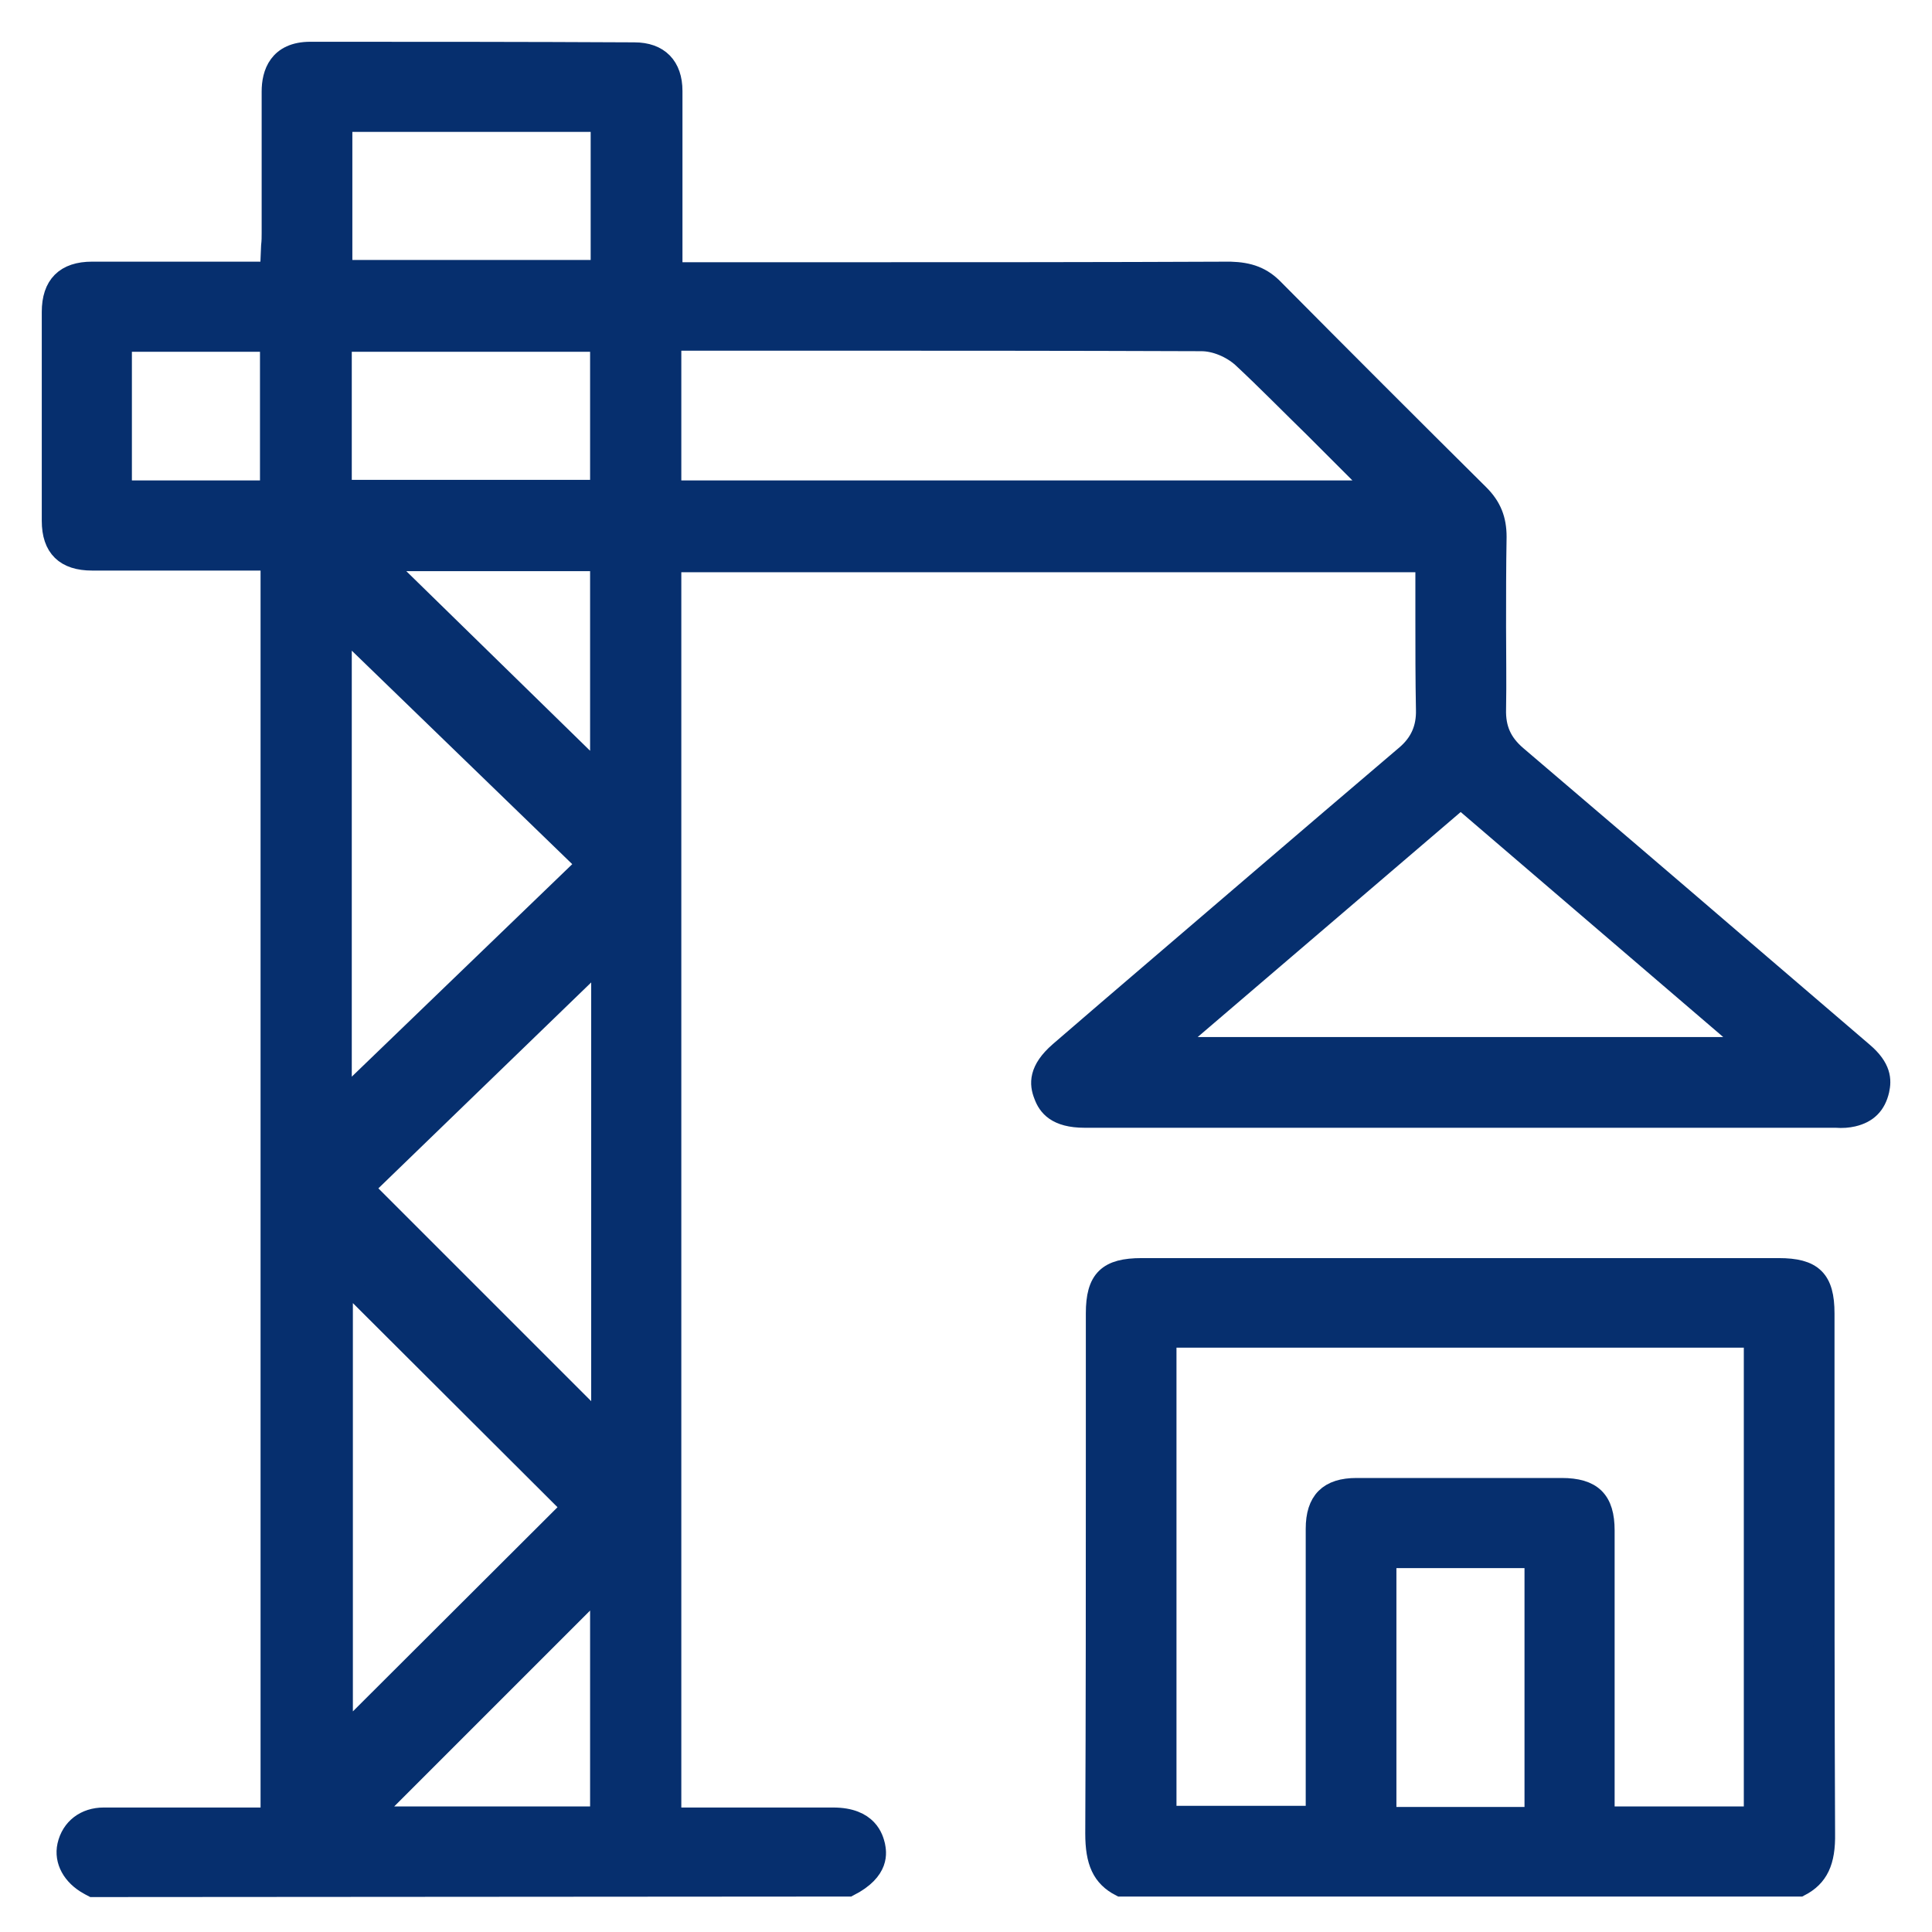
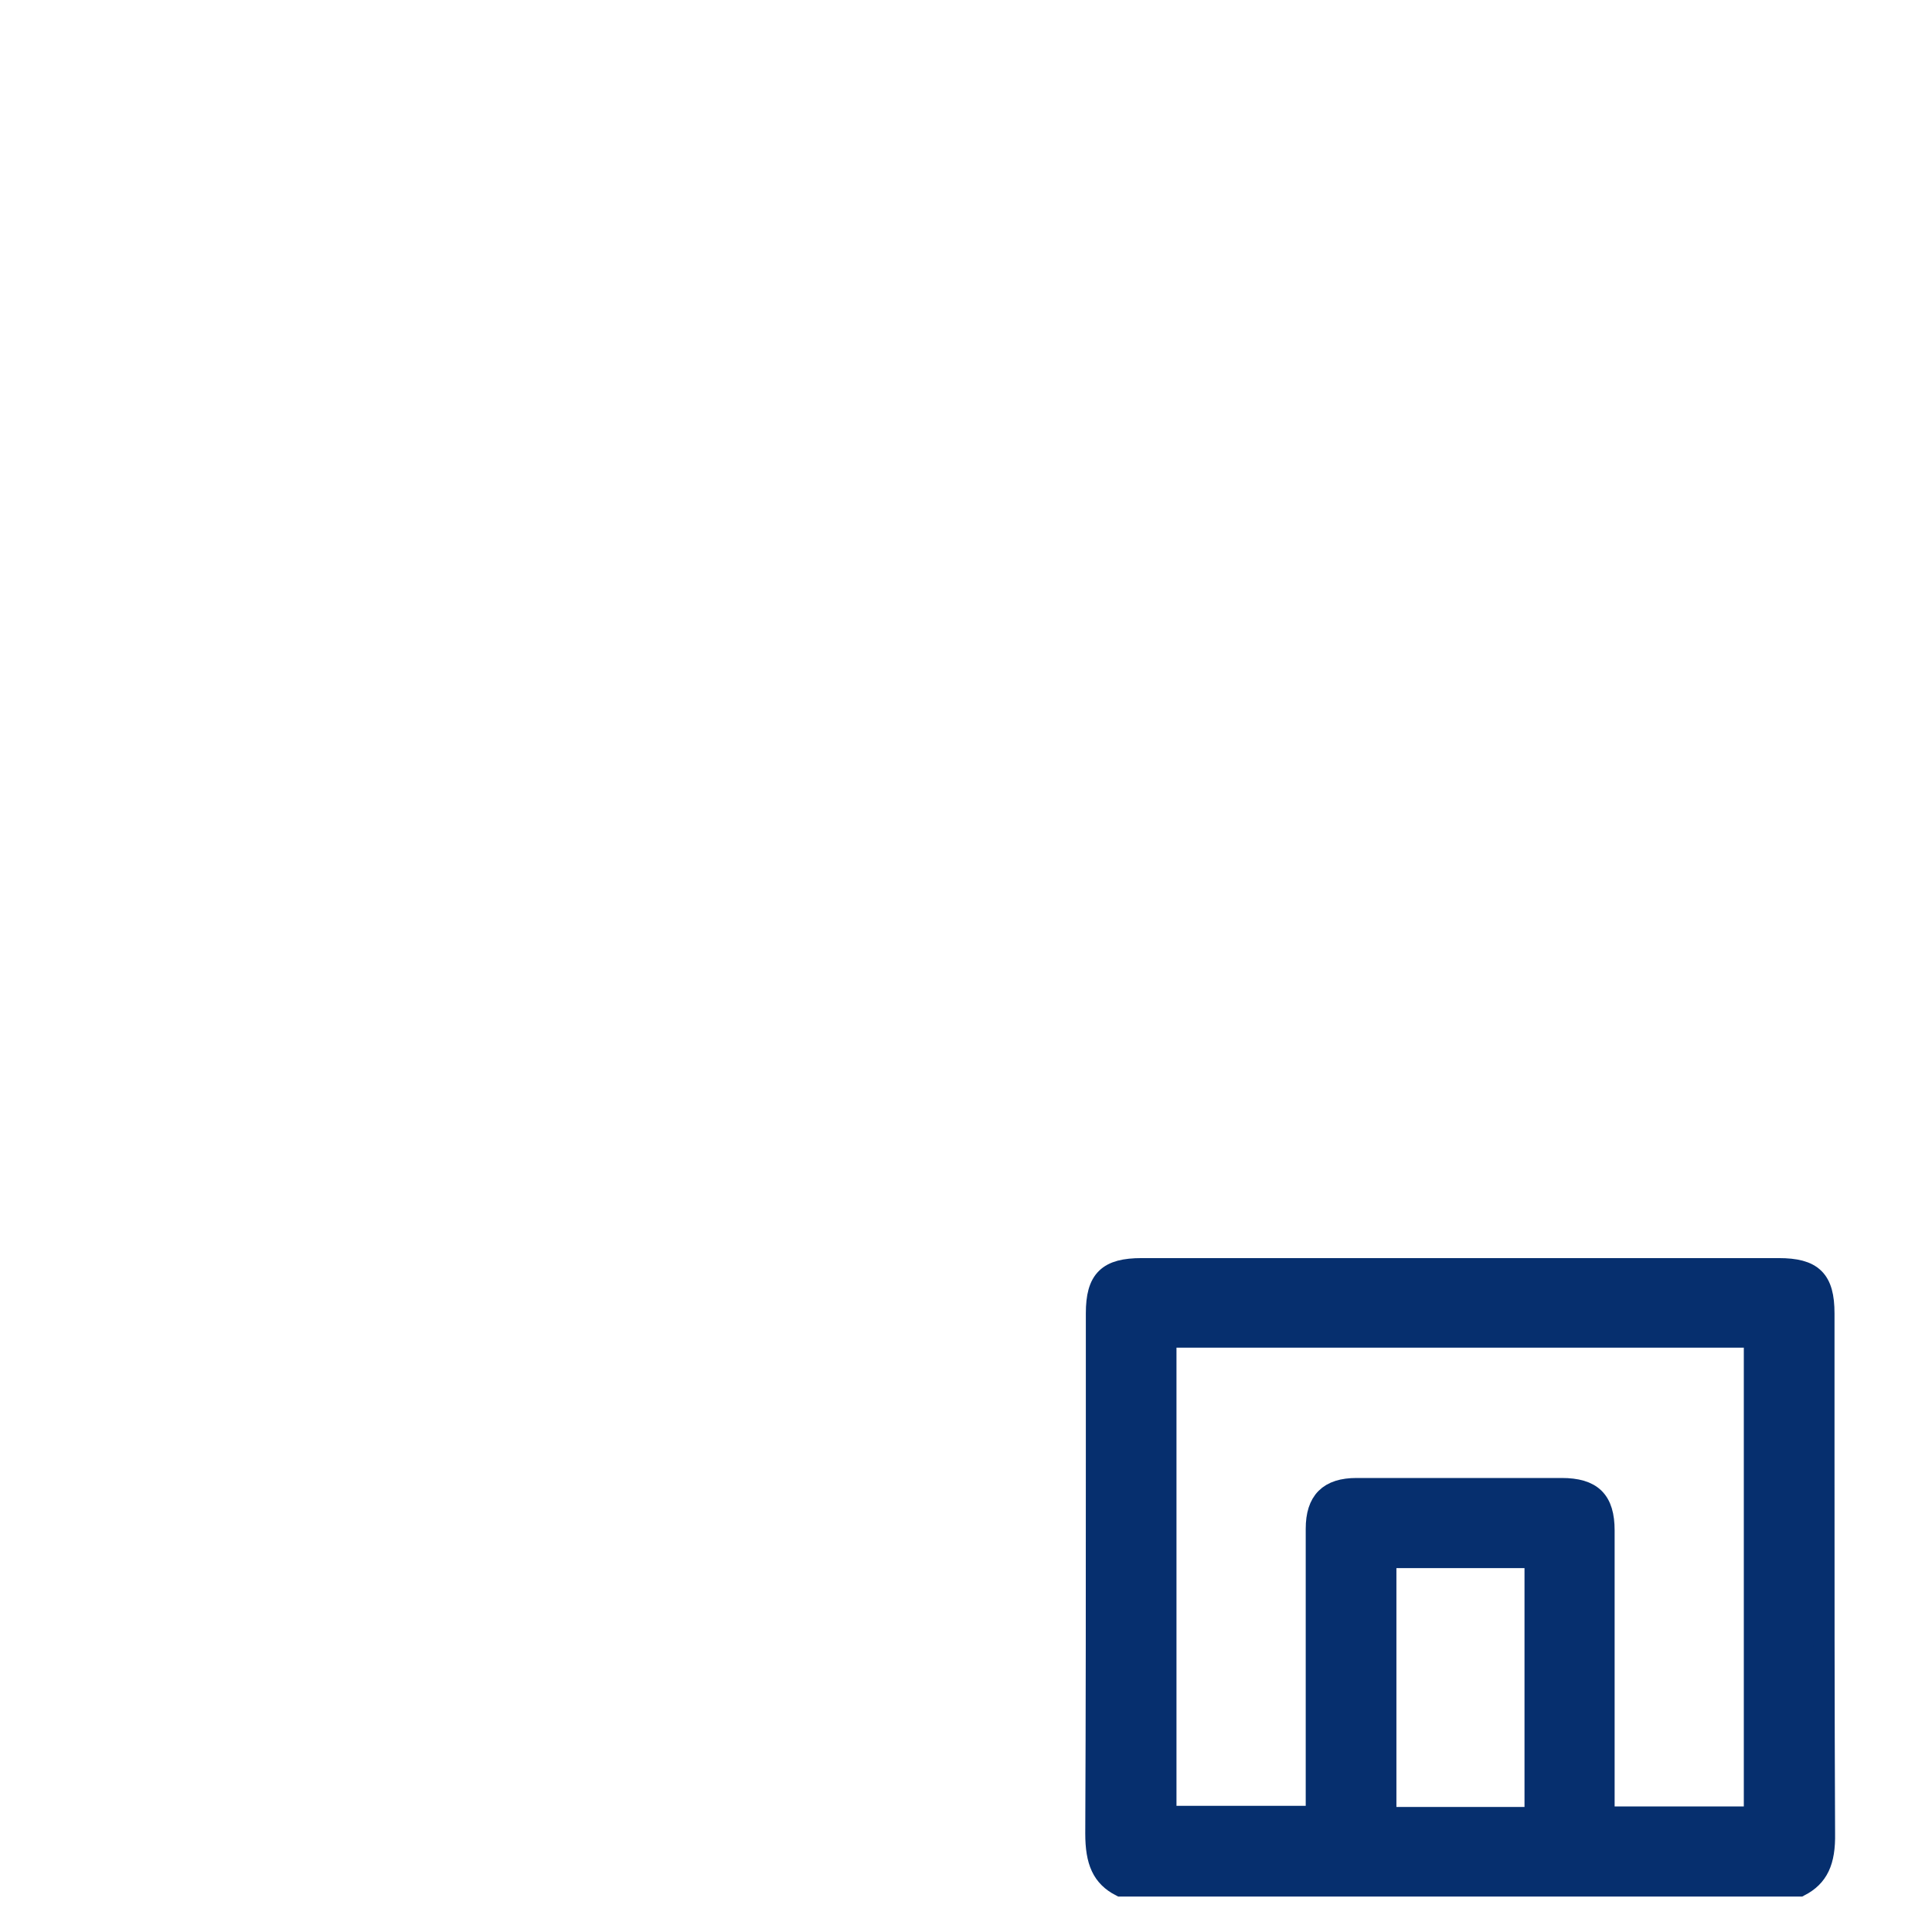
<svg xmlns="http://www.w3.org/2000/svg" width="37" height="37" viewBox="0 0 37 37" fill="none">
-   <path d="M35.155 21.398C35.293 21.408 35.389 21.398 35.484 21.377C35.76 21.313 35.919 21.154 35.983 20.878C36.025 20.687 36.025 20.454 35.675 20.157L33.373 18.184C31.931 16.943 30.488 15.712 29.046 14.482C28.759 14.238 28.632 13.962 28.643 13.58C28.653 13.06 28.643 12.541 28.643 12.01C28.643 11.438 28.643 10.854 28.653 10.281C28.653 9.953 28.558 9.709 28.324 9.475C27.009 8.171 25.704 6.866 24.4 5.551C24.166 5.307 23.922 5.222 23.562 5.211C21.08 5.222 18.587 5.222 16.105 5.222H12.87V3.853C12.87 3.143 12.87 2.443 12.87 1.743C12.87 1.276 12.615 1.011 12.148 1.011C10.059 1 8.001 1 5.943 1C5.338 1 5.211 1.414 5.211 1.753V4.458C5.211 4.543 5.211 4.617 5.2 4.713L5.179 5.211H1.764C1.255 5.211 1 5.466 1 5.975C1 7.311 1 8.637 1 9.974C1 10.483 1.255 10.727 1.764 10.727H3.62H5.19V34.816H3.641C3.09 34.816 2.538 34.816 1.986 34.816C1.636 34.816 1.371 35.018 1.297 35.346C1.233 35.633 1.392 35.919 1.7 36.089C1.721 36.099 1.753 36.121 1.774 36.131L16.253 36.121C16.858 35.813 16.773 35.463 16.752 35.346C16.72 35.219 16.625 34.816 15.956 34.816H12.848V10.759H27.306V11.851C27.306 12.435 27.306 13.018 27.317 13.591C27.327 13.951 27.2 14.238 26.924 14.471C25.015 16.094 23.116 17.728 21.218 19.351L20.295 20.146C19.892 20.496 19.913 20.761 19.998 20.974C20.072 21.175 20.231 21.398 20.772 21.398H35.155ZM5.179 9.401H2.326V6.537H5.179V9.401ZM6.548 2.326H11.512V5.179H6.548V2.326ZM6.537 6.537H11.501V9.39H6.537V6.537ZM11.501 10.738V14.853L7.29 10.738H11.501ZM6.537 11.989L11.247 16.55L6.537 21.09V11.989ZM6.558 24.474L10.96 28.865L6.558 33.257V24.474ZM11.501 34.795H7.067L11.501 30.361V34.795ZM11.522 27.317L6.961 22.756L11.522 18.343V27.317ZM12.848 9.401V6.516H15.15C17.77 6.516 20.39 6.516 23.01 6.526C23.275 6.526 23.583 6.654 23.795 6.845C24.262 7.28 24.707 7.736 25.185 8.202L26.383 9.401H12.848ZM27.974 15.288L33.543 20.061H22.395L27.974 15.288Z" fill="#062F6E" stroke="#062F6E" stroke-width="0.4" />
  <path d="M34.944 35.113C34.933 32.652 34.933 30.191 34.933 27.73V25.153C34.933 24.506 34.71 24.294 34.063 24.294H21.865C21.218 24.294 20.995 24.506 20.995 25.153V27.868C20.995 30.287 20.995 32.694 20.984 35.113C20.984 35.654 21.112 35.94 21.462 36.121H34.466C34.816 35.94 34.954 35.654 34.944 35.113ZM29.396 34.805H26.543V29.831H29.396V34.805ZM33.596 34.795H30.722V29.311C30.722 28.738 30.488 28.505 29.905 28.505C28.59 28.505 27.285 28.505 25.98 28.505C25.45 28.505 25.206 28.748 25.206 29.279V32.843V34.784H22.331V25.609H33.596V34.795Z" fill="#062F6E" stroke="#062F6E" stroke-width="0.4" />
</svg>